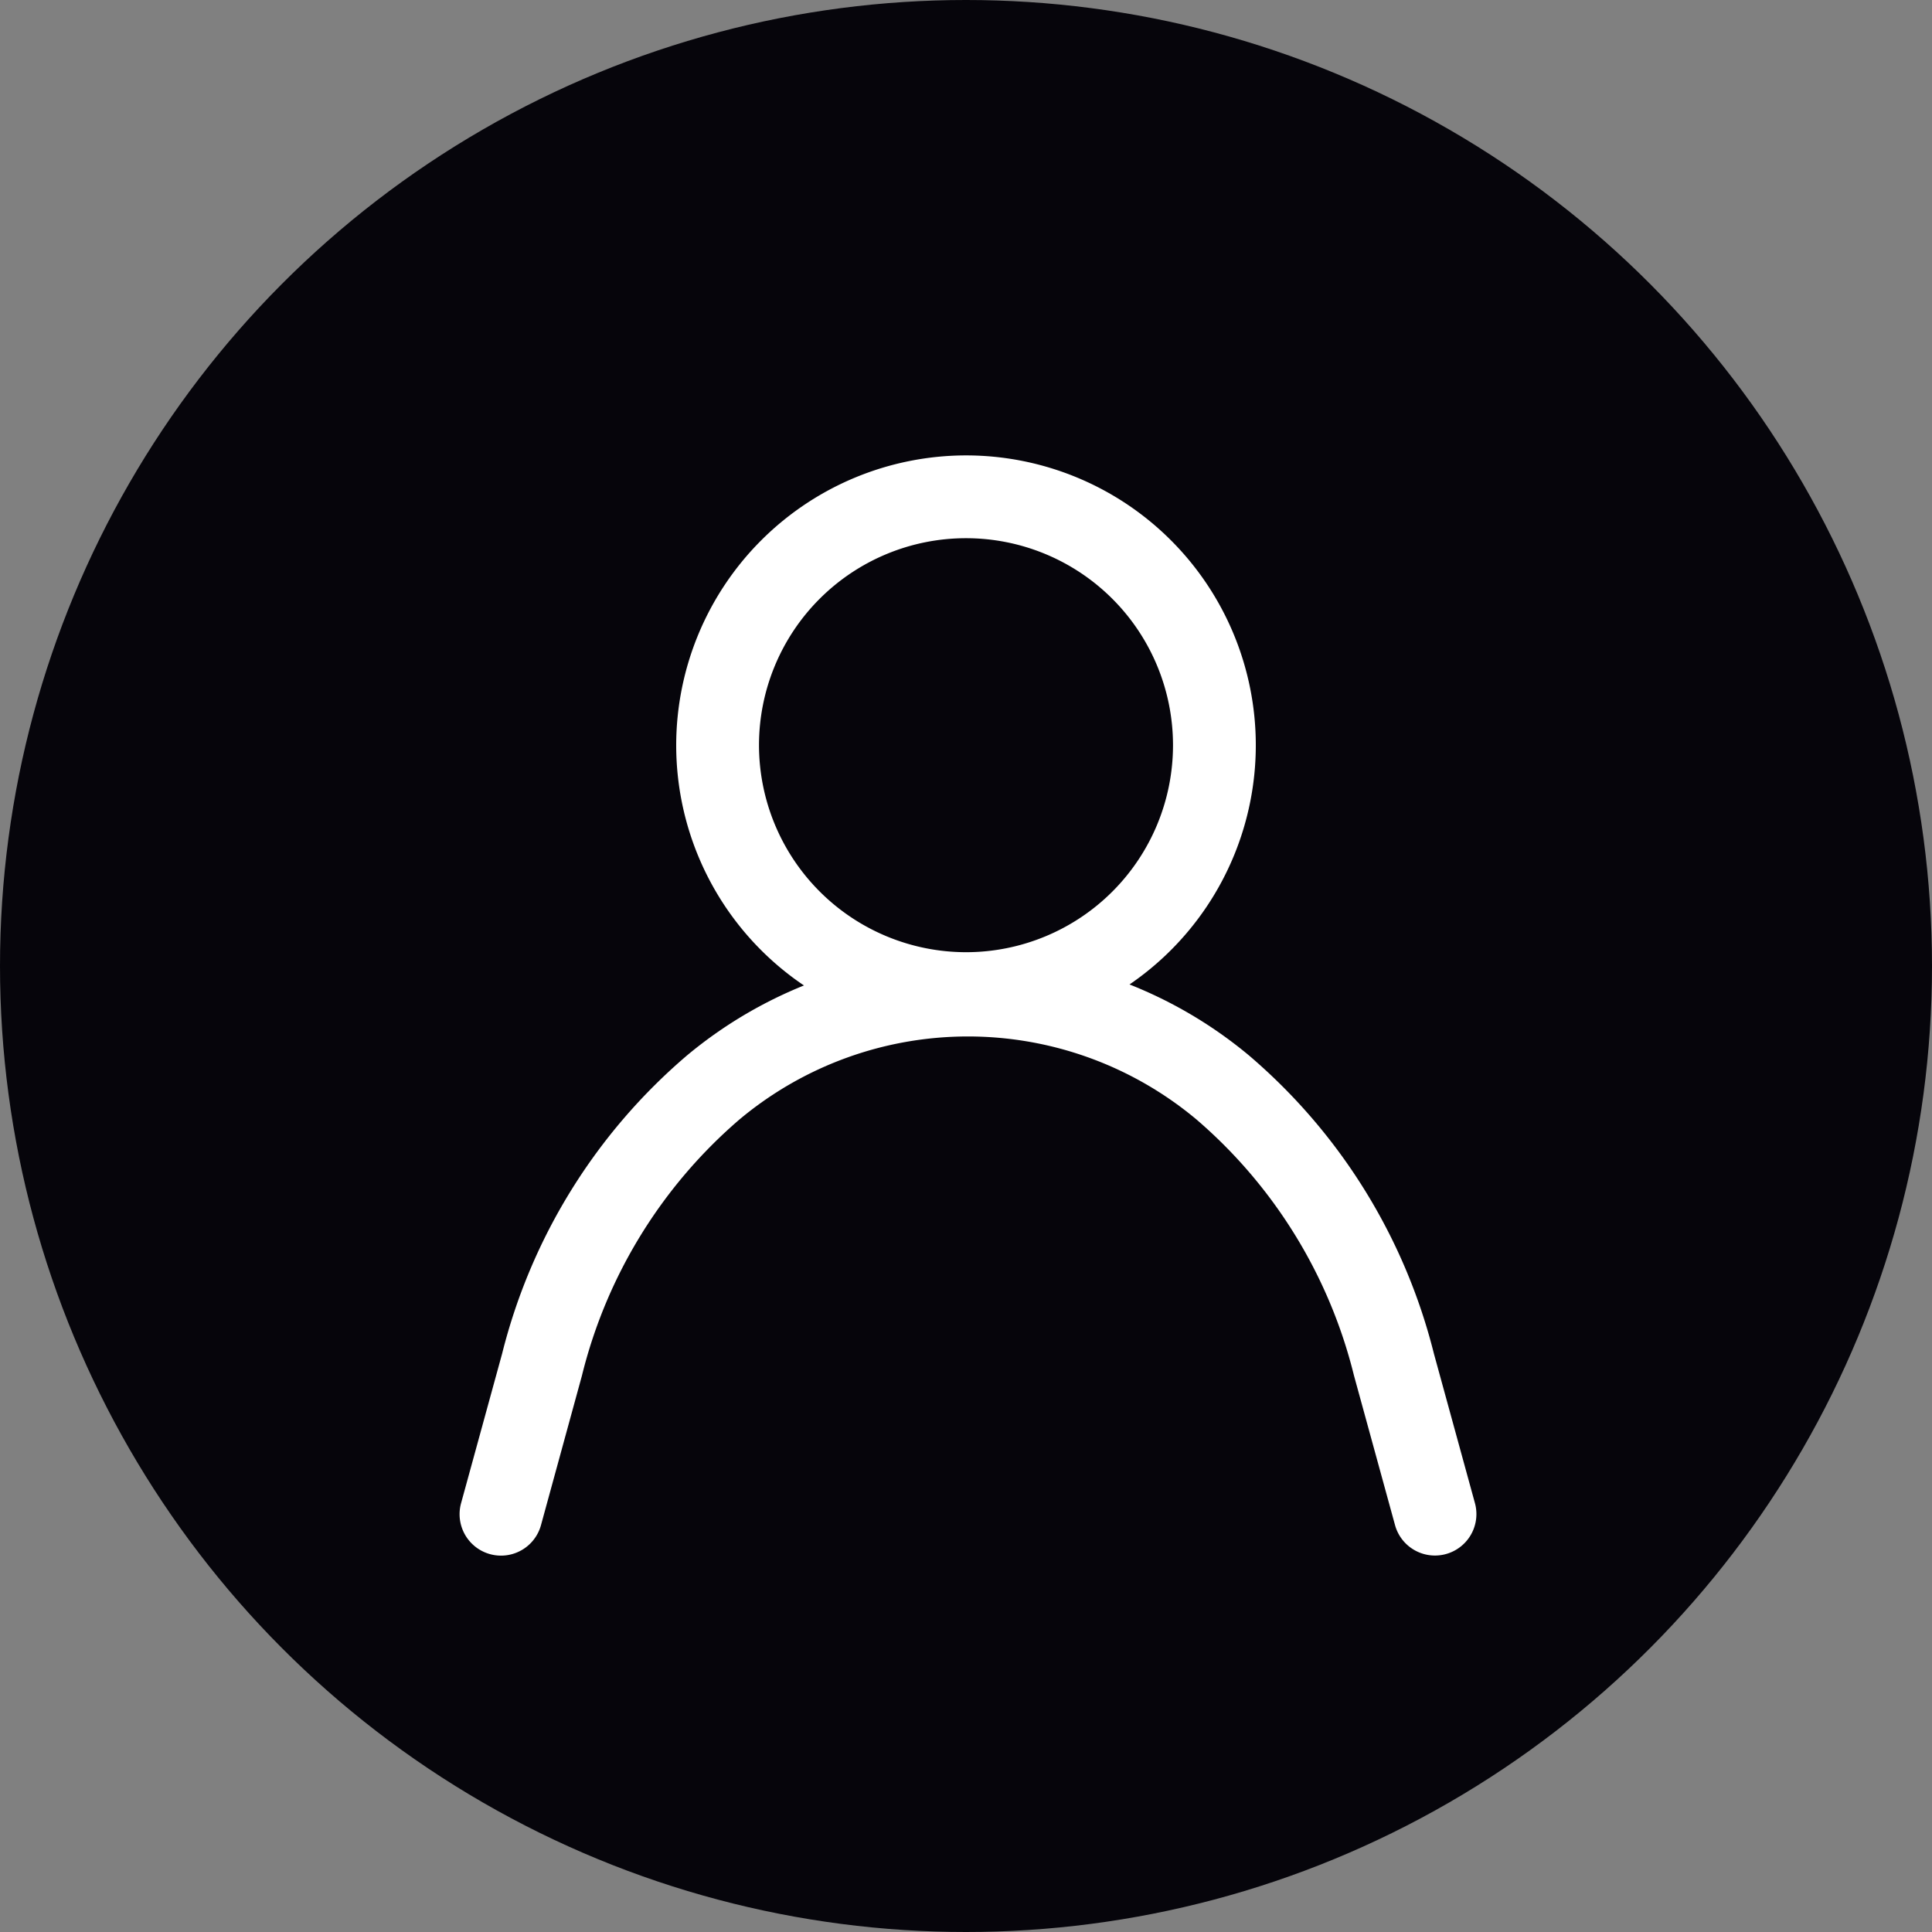
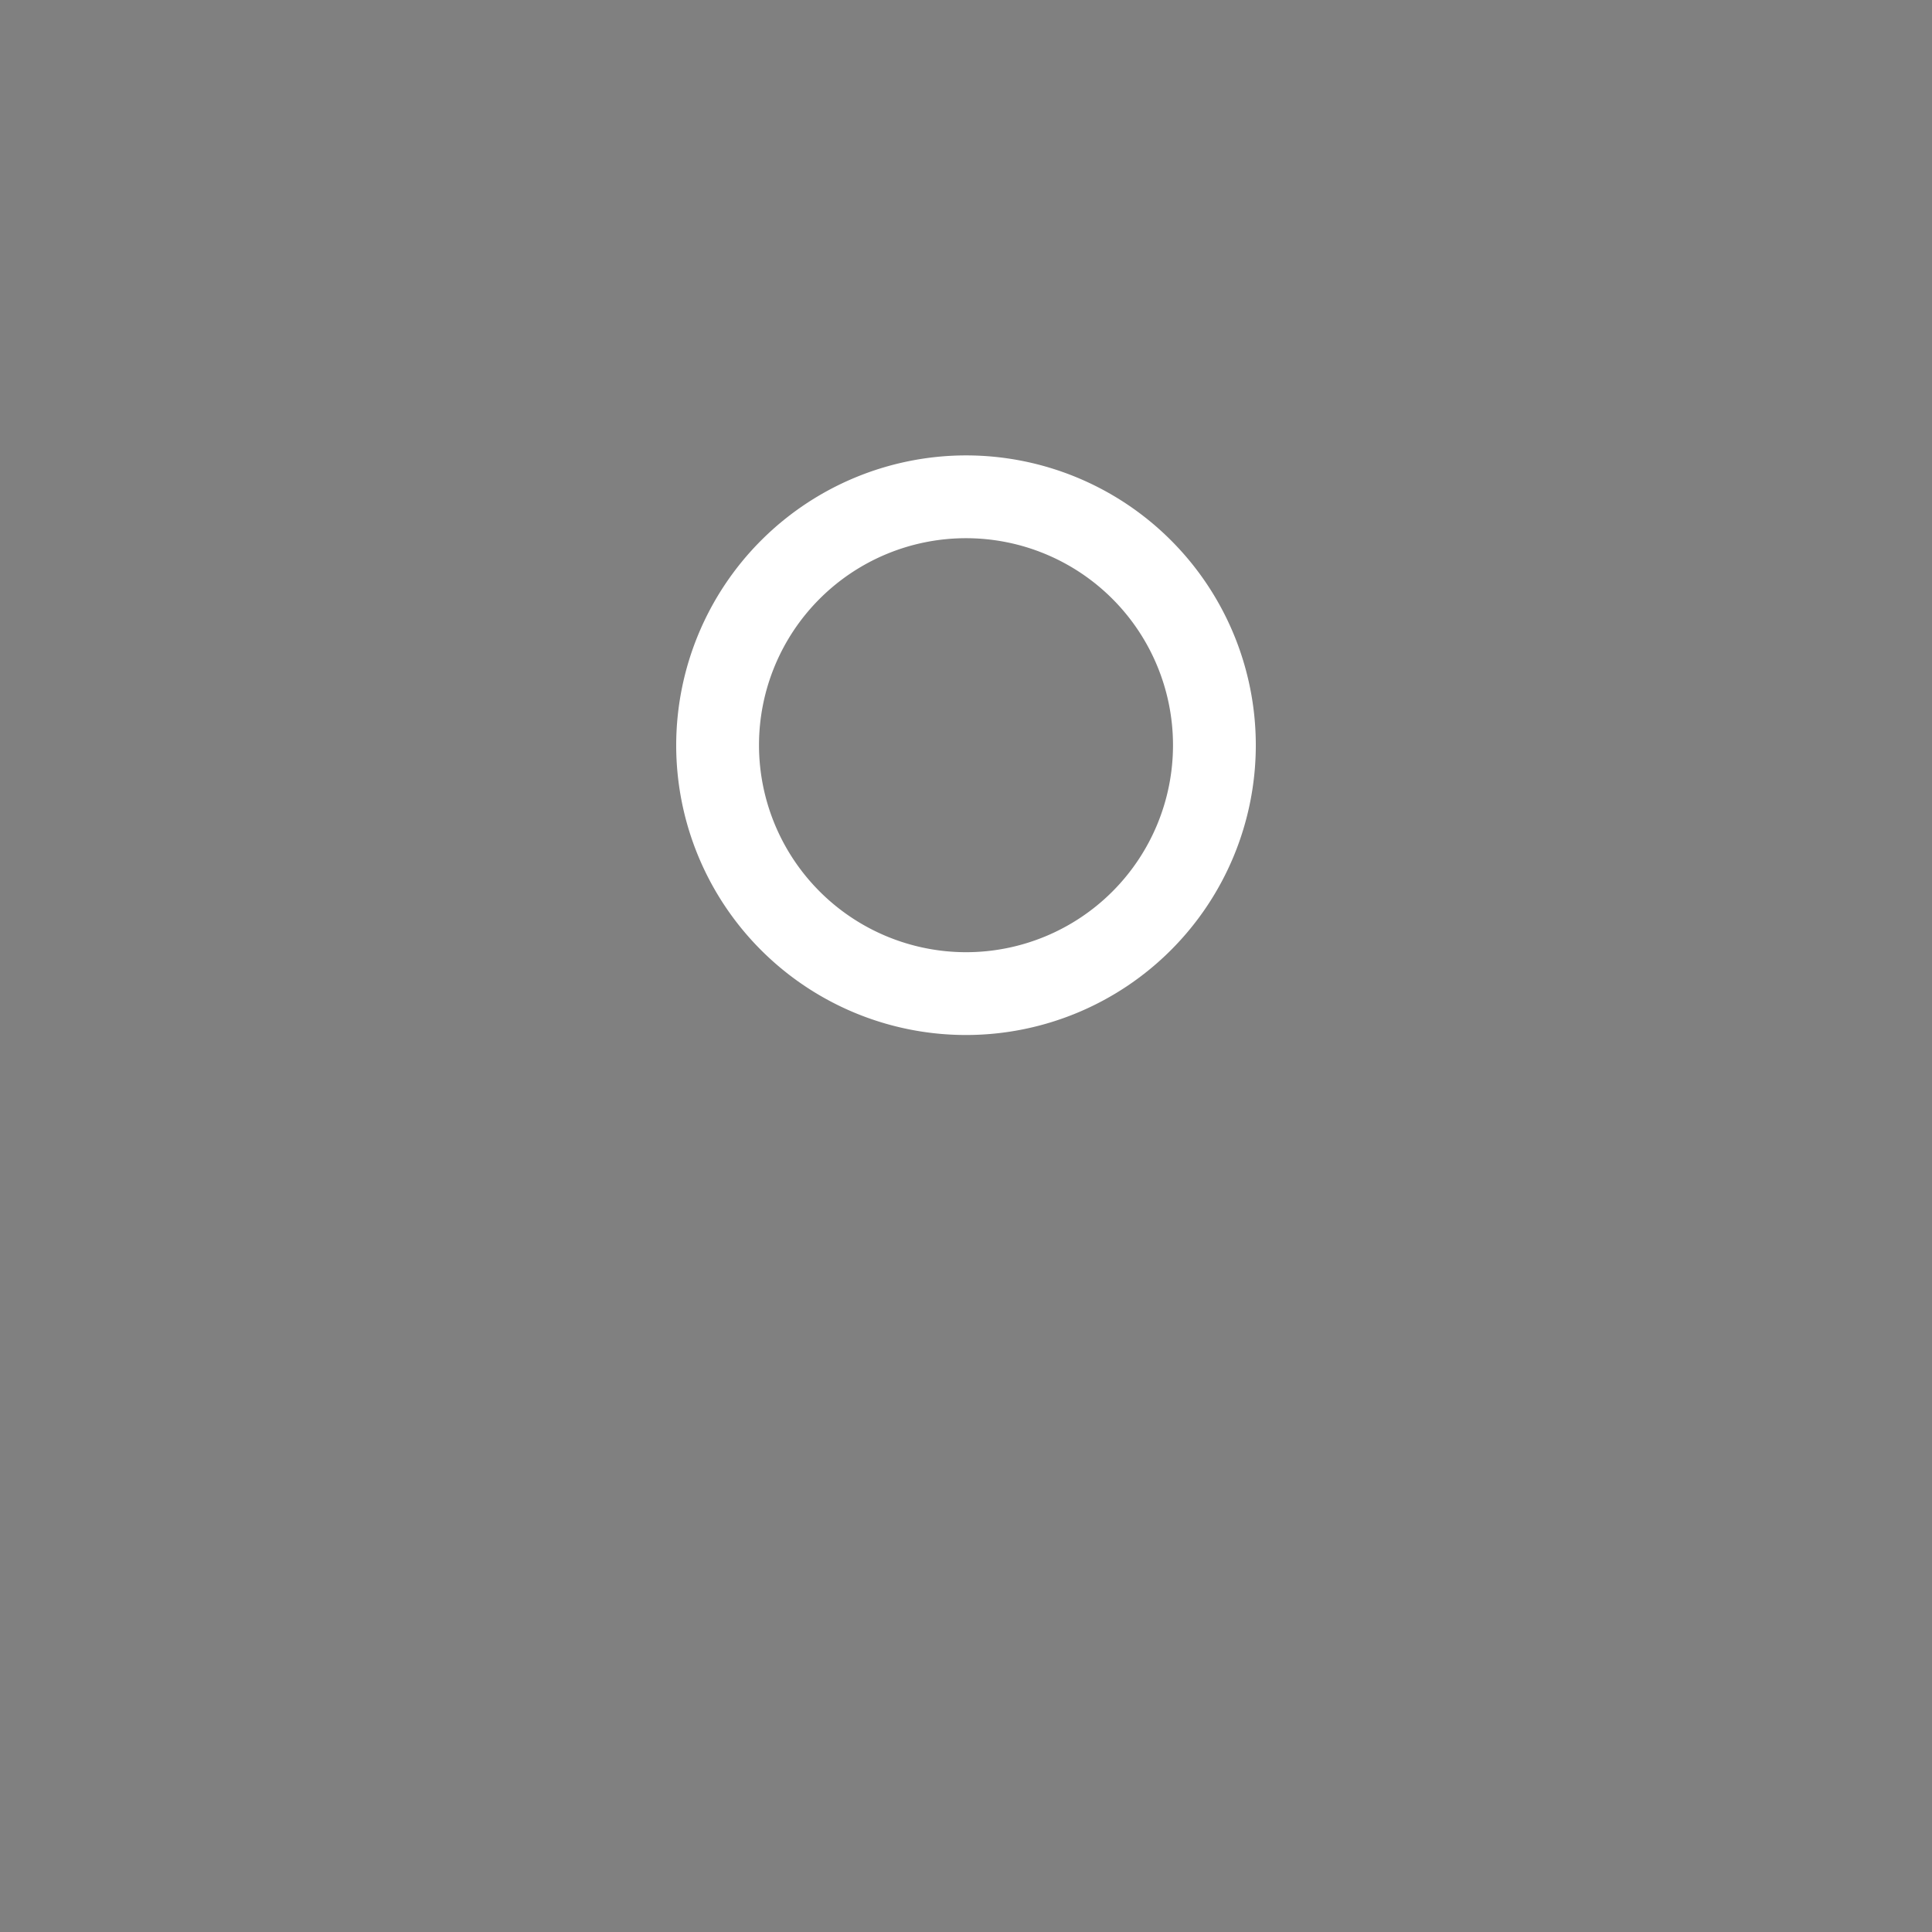
<svg xmlns="http://www.w3.org/2000/svg" width="35" height="35" viewBox="0 0 35 35">
  <rect x="0" y="0" width="35" height="35" fill="#808080" stroke="none" />
  <g id="User" transform="translate(-267 -63)">
-     <circle id="Ellipse_5" data-name="Ellipse 5" cx="17.5" cy="17.5" r="17.5" transform="translate(267 63)" fill="#06050b" />
-     <path id="Tracé_42" data-name="Tracé 42" d="M19.918,22.149a.75.75,0,0,1-.723-.552l-.743-2.707A8.938,8.938,0,0,0,15.6,14.251a6.449,6.449,0,0,0-8.283,0,8.938,8.938,0,0,0-2.852,4.64L3.723,21.6a.75.75,0,0,1-1.447-.4l.743-2.707A10.422,10.422,0,0,1,6.37,13.088a7.948,7.948,0,0,1,10.178,0A10.422,10.422,0,0,1,19.9,18.493l.743,2.707a.751.751,0,0,1-.724.949Z" transform="translate(273.077 69.031)" fill="#fff" />
    <path id="Ellipse_20" data-name="Ellipse 20" d="M4.5-.75A5.25,5.25,0,1,1-.75,4.5,5.256,5.256,0,0,1,4.5-.75Zm0,9A3.75,3.75,0,1,0,.75,4.5,3.754,3.754,0,0,0,4.5,8.25Z" transform="translate(280 72)" fill="#fff" />
  </g>
</svg>